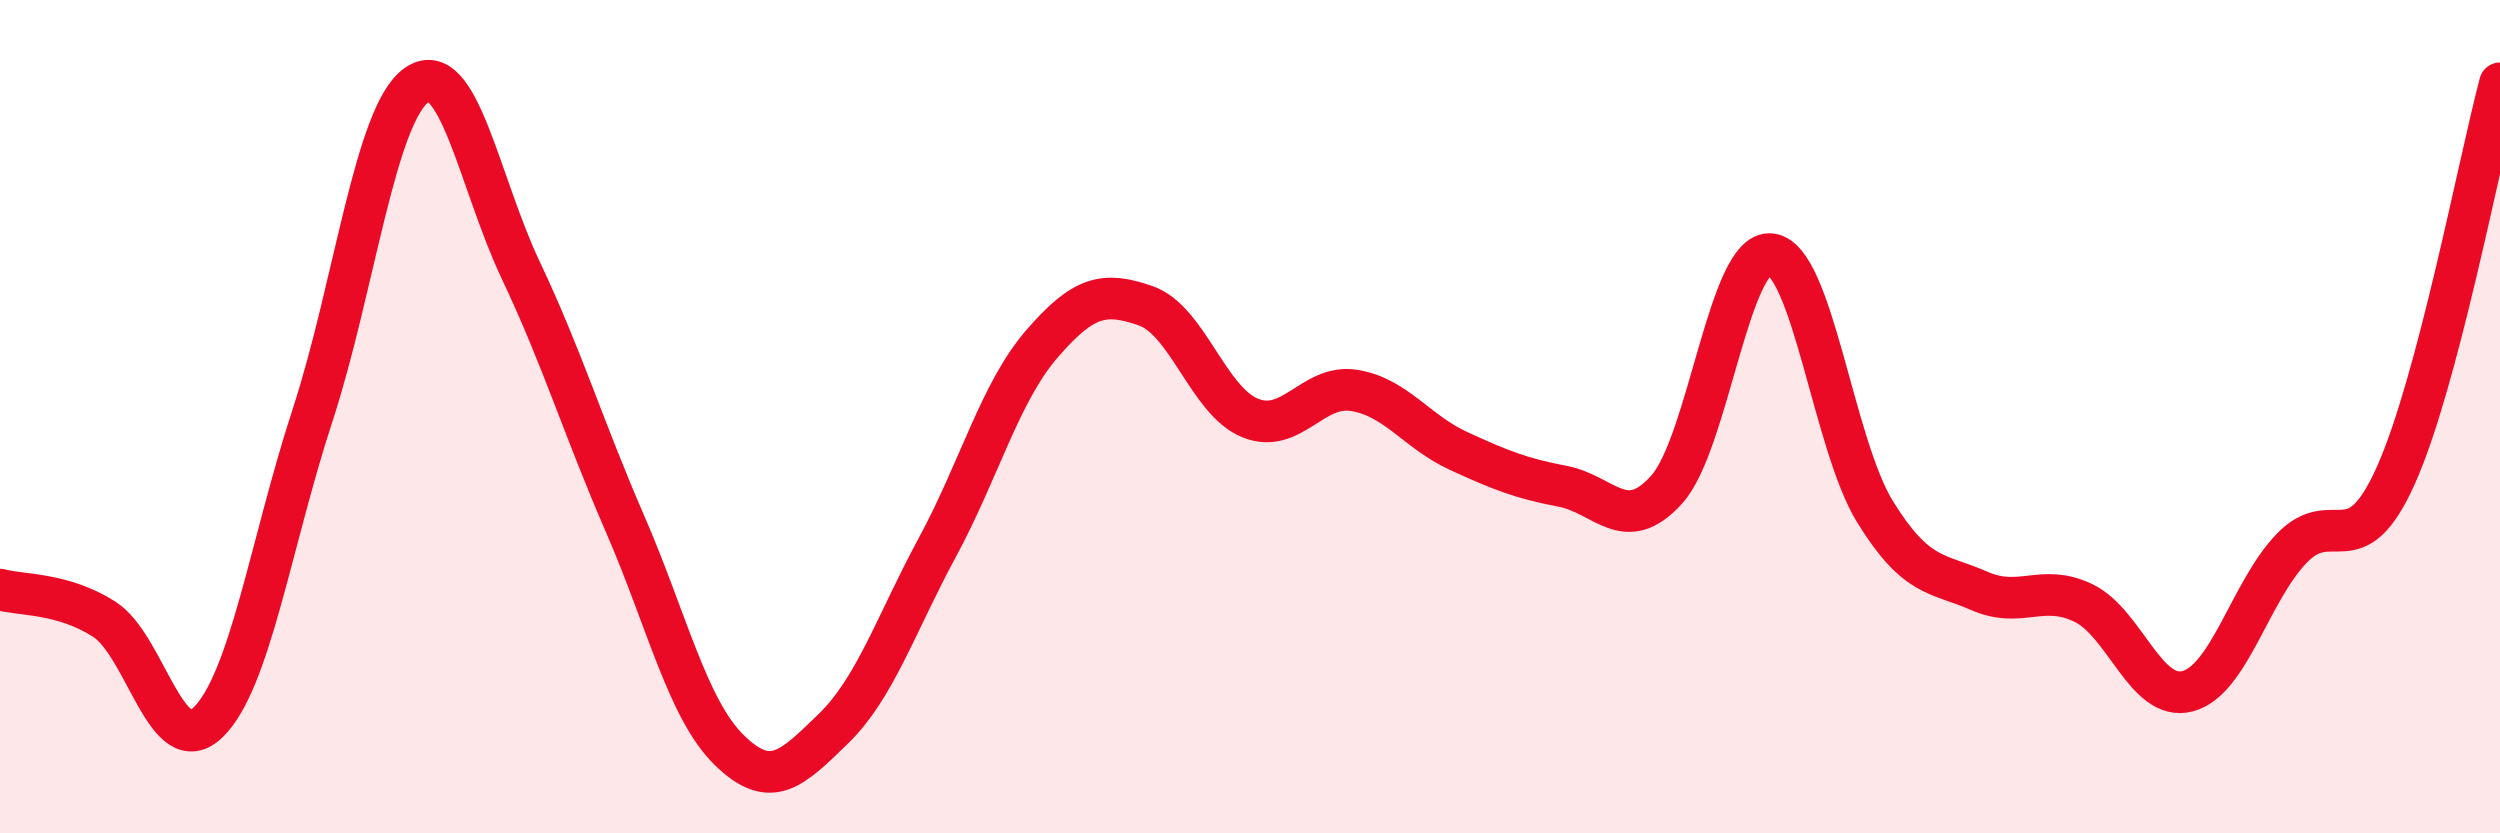
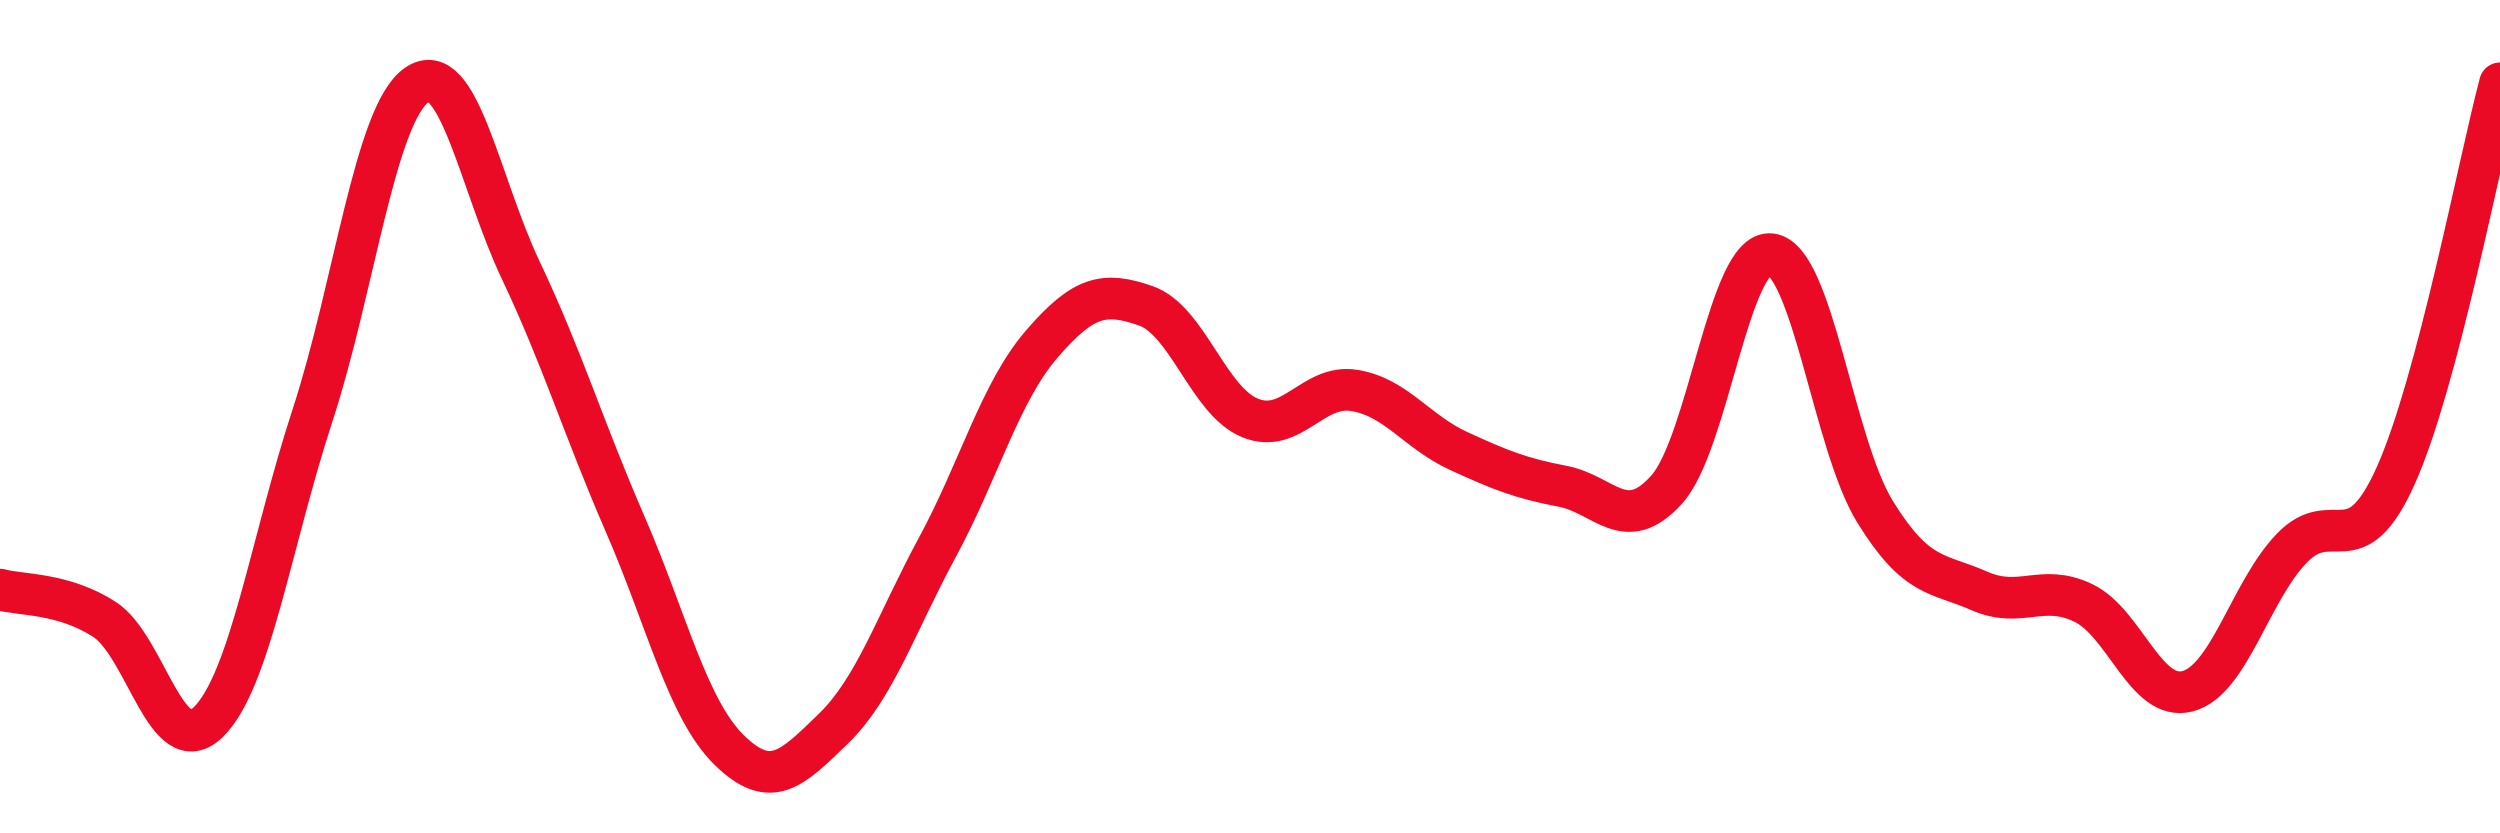
<svg xmlns="http://www.w3.org/2000/svg" width="60" height="20" viewBox="0 0 60 20">
-   <path d="M 0,14.15 C 0.5,14.29 1.5,14.22 2.5,14.86 C 3.5,15.5 4,18.31 5,17.33 C 6,16.35 6.5,13.03 7.5,9.97 C 8.5,6.91 9,2.74 10,2.04 C 11,1.34 11.5,4.38 12.5,6.49 C 13.5,8.6 14,10.27 15,12.57 C 16,14.87 16.5,17.02 17.5,18 C 18.5,18.98 19,18.46 20,17.49 C 21,16.52 21.5,14.98 22.5,13.13 C 23.5,11.28 24,9.42 25,8.26 C 26,7.1 26.5,6.99 27.5,7.34 C 28.5,7.69 29,9.62 30,10.03 C 31,10.44 31.5,9.21 32.5,9.37 C 33.5,9.53 34,10.36 35,10.82 C 36,11.28 36.5,11.48 37.5,11.67 C 38.5,11.86 39,12.86 40,11.75 C 41,10.64 41.5,5.99 42.5,6.1 C 43.5,6.21 44,10.66 45,12.28 C 46,13.9 46.5,13.74 47.5,14.18 C 48.5,14.62 49,13.99 50,14.47 C 51,14.95 51.5,16.85 52.5,16.59 C 53.5,16.33 54,14.2 55,13.16 C 56,12.12 56.5,13.64 57.5,11.41 C 58.5,9.18 59.5,3.88 60,2L60 20L0 20Z" fill="#EB0A25" opacity="0.1" stroke-linecap="round" stroke-linejoin="round" />
  <path d="M 0,14.15 C 0.5,14.29 1.5,14.22 2.5,14.86 C 3.5,15.5 4,18.31 5,17.33 C 6,16.35 6.5,13.03 7.5,9.97 C 8.5,6.91 9,2.74 10,2.04 C 11,1.34 11.5,4.38 12.5,6.49 C 13.5,8.6 14,10.27 15,12.57 C 16,14.87 16.5,17.02 17.5,18 C 18.5,18.98 19,18.46 20,17.49 C 21,16.52 21.5,14.98 22.5,13.13 C 23.5,11.28 24,9.42 25,8.26 C 26,7.1 26.5,6.99 27.5,7.34 C 28.5,7.69 29,9.62 30,10.03 C 31,10.44 31.5,9.21 32.5,9.37 C 33.5,9.53 34,10.36 35,10.82 C 36,11.28 36.5,11.48 37.5,11.67 C 38.5,11.86 39,12.86 40,11.75 C 41,10.64 41.5,5.99 42.5,6.1 C 43.5,6.21 44,10.66 45,12.28 C 46,13.9 46.5,13.74 47.5,14.18 C 48.5,14.62 49,13.99 50,14.47 C 51,14.95 51.5,16.85 52.5,16.59 C 53.5,16.33 54,14.2 55,13.16 C 56,12.12 56.5,13.64 57.5,11.41 C 58.5,9.18 59.5,3.88 60,2" stroke="#EB0A25" stroke-width="1" fill="none" stroke-linecap="round" stroke-linejoin="round" />
</svg>